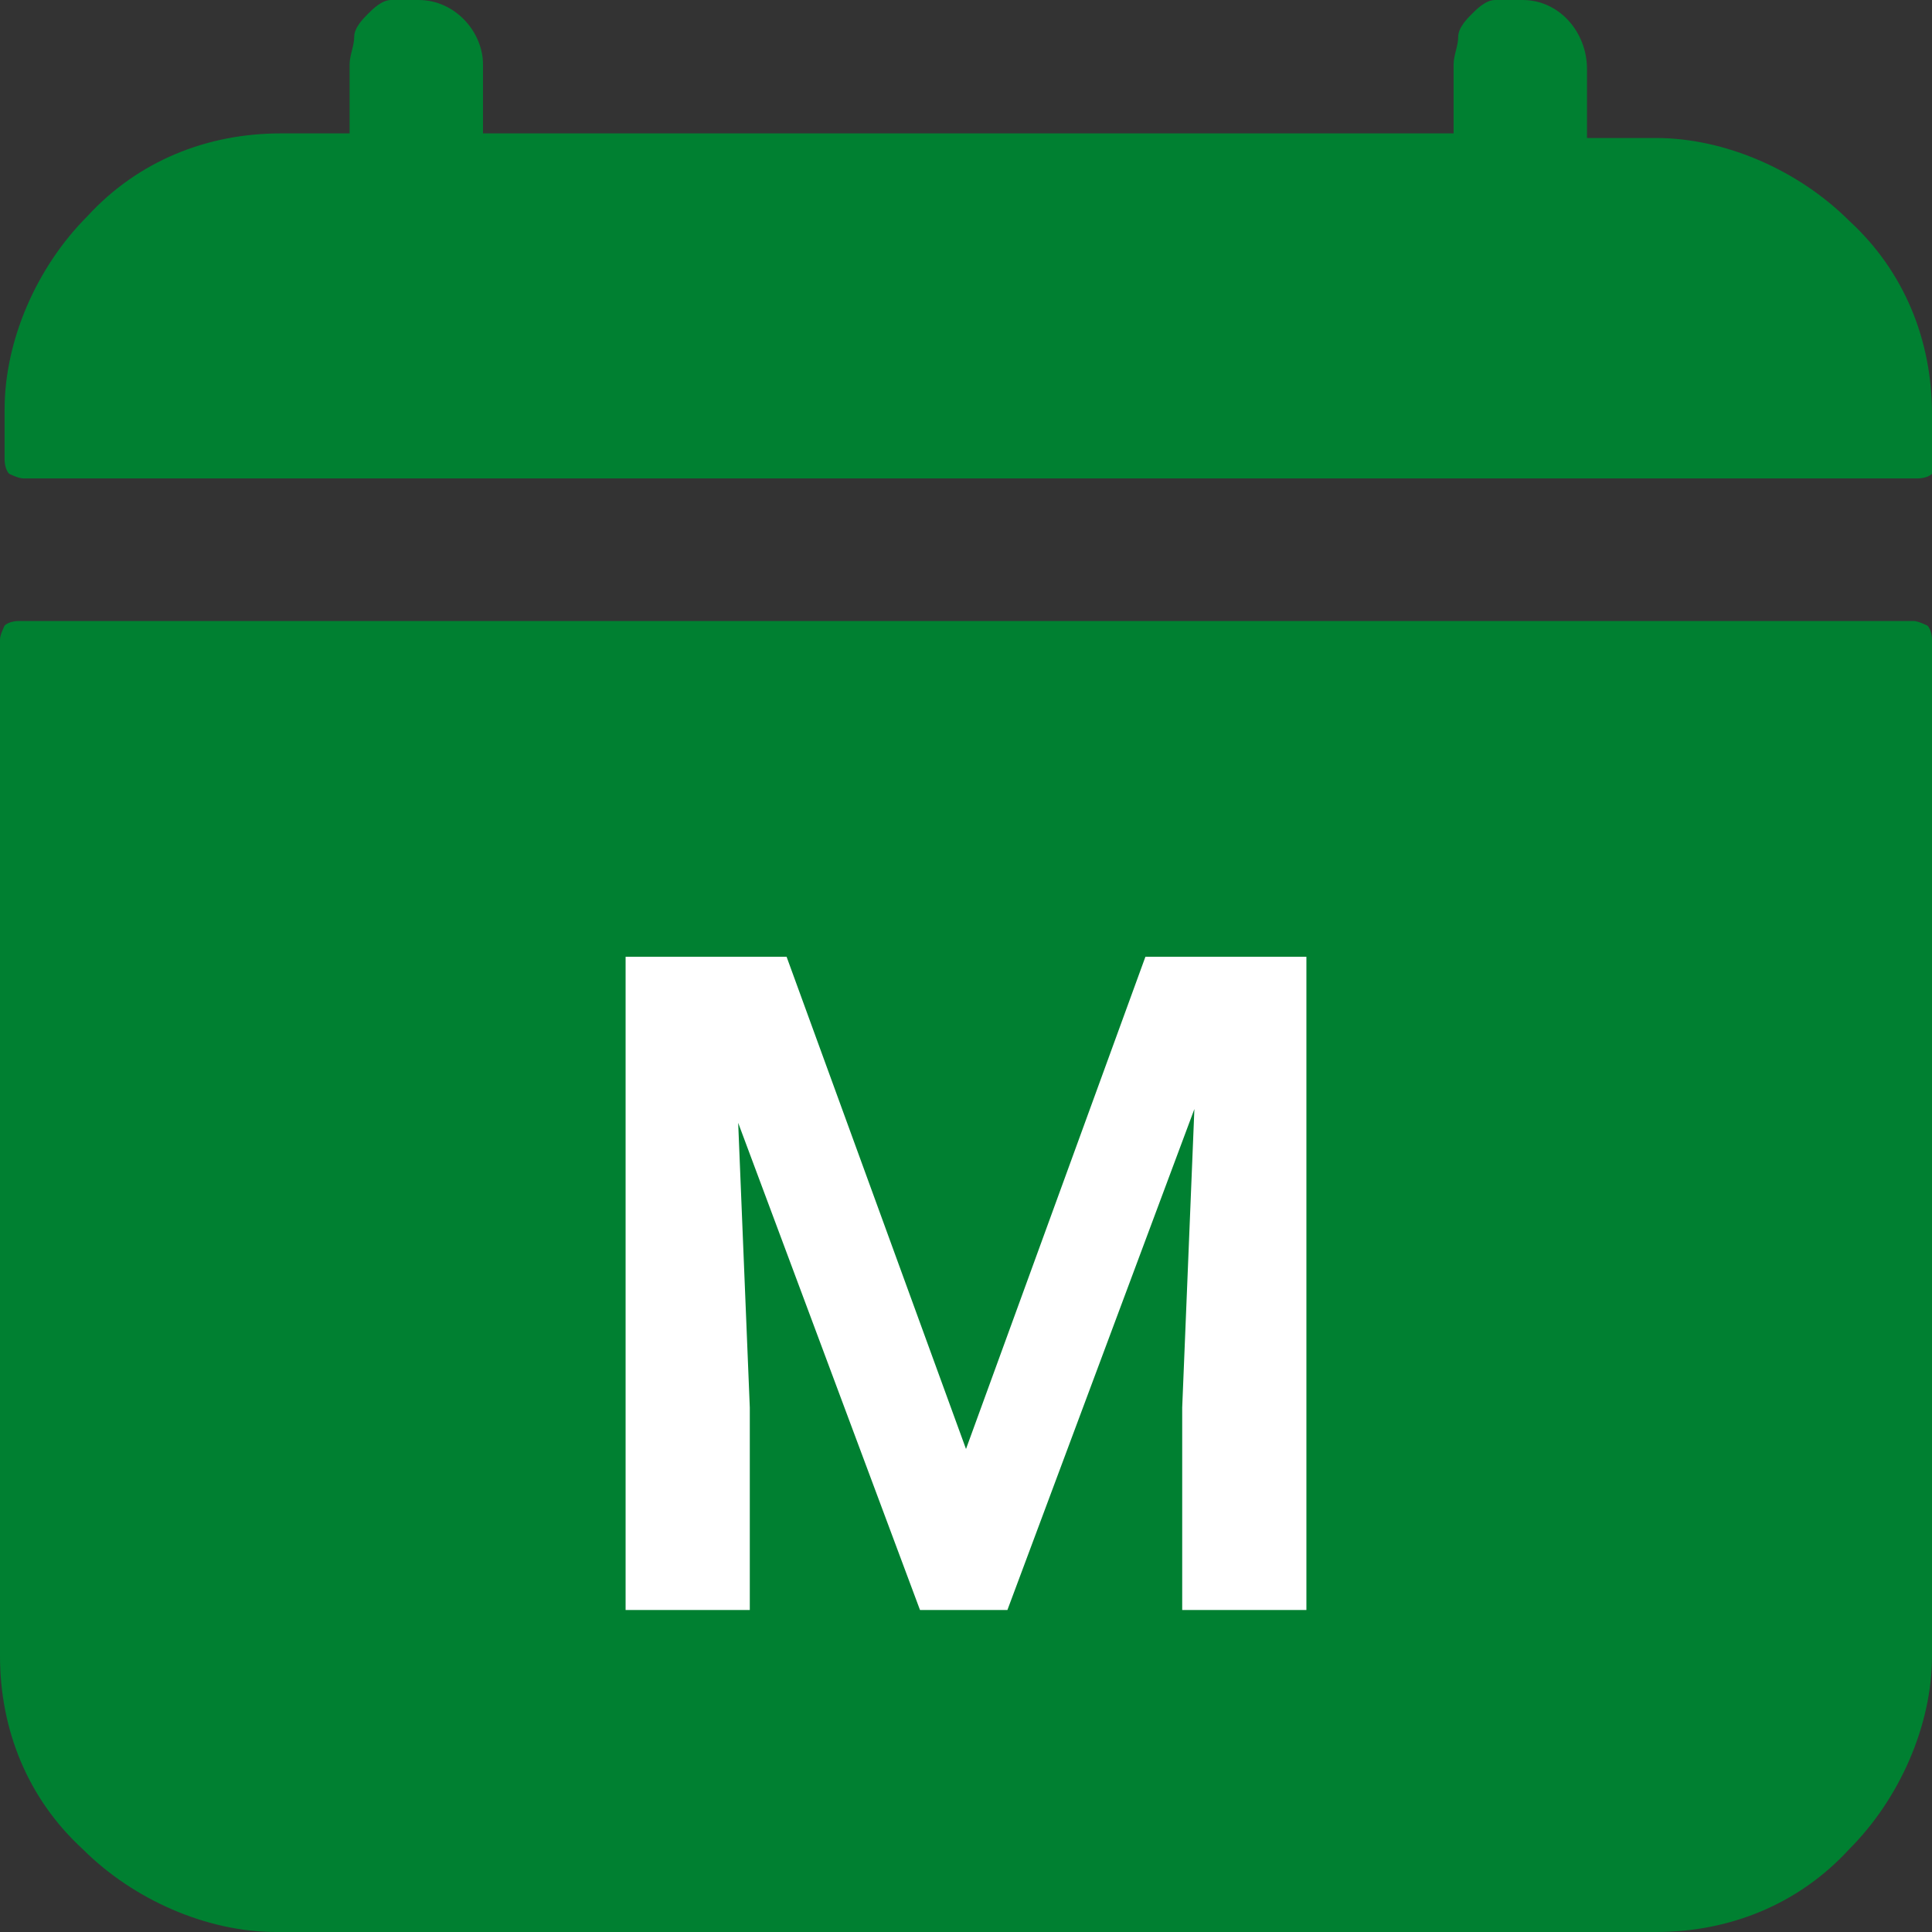
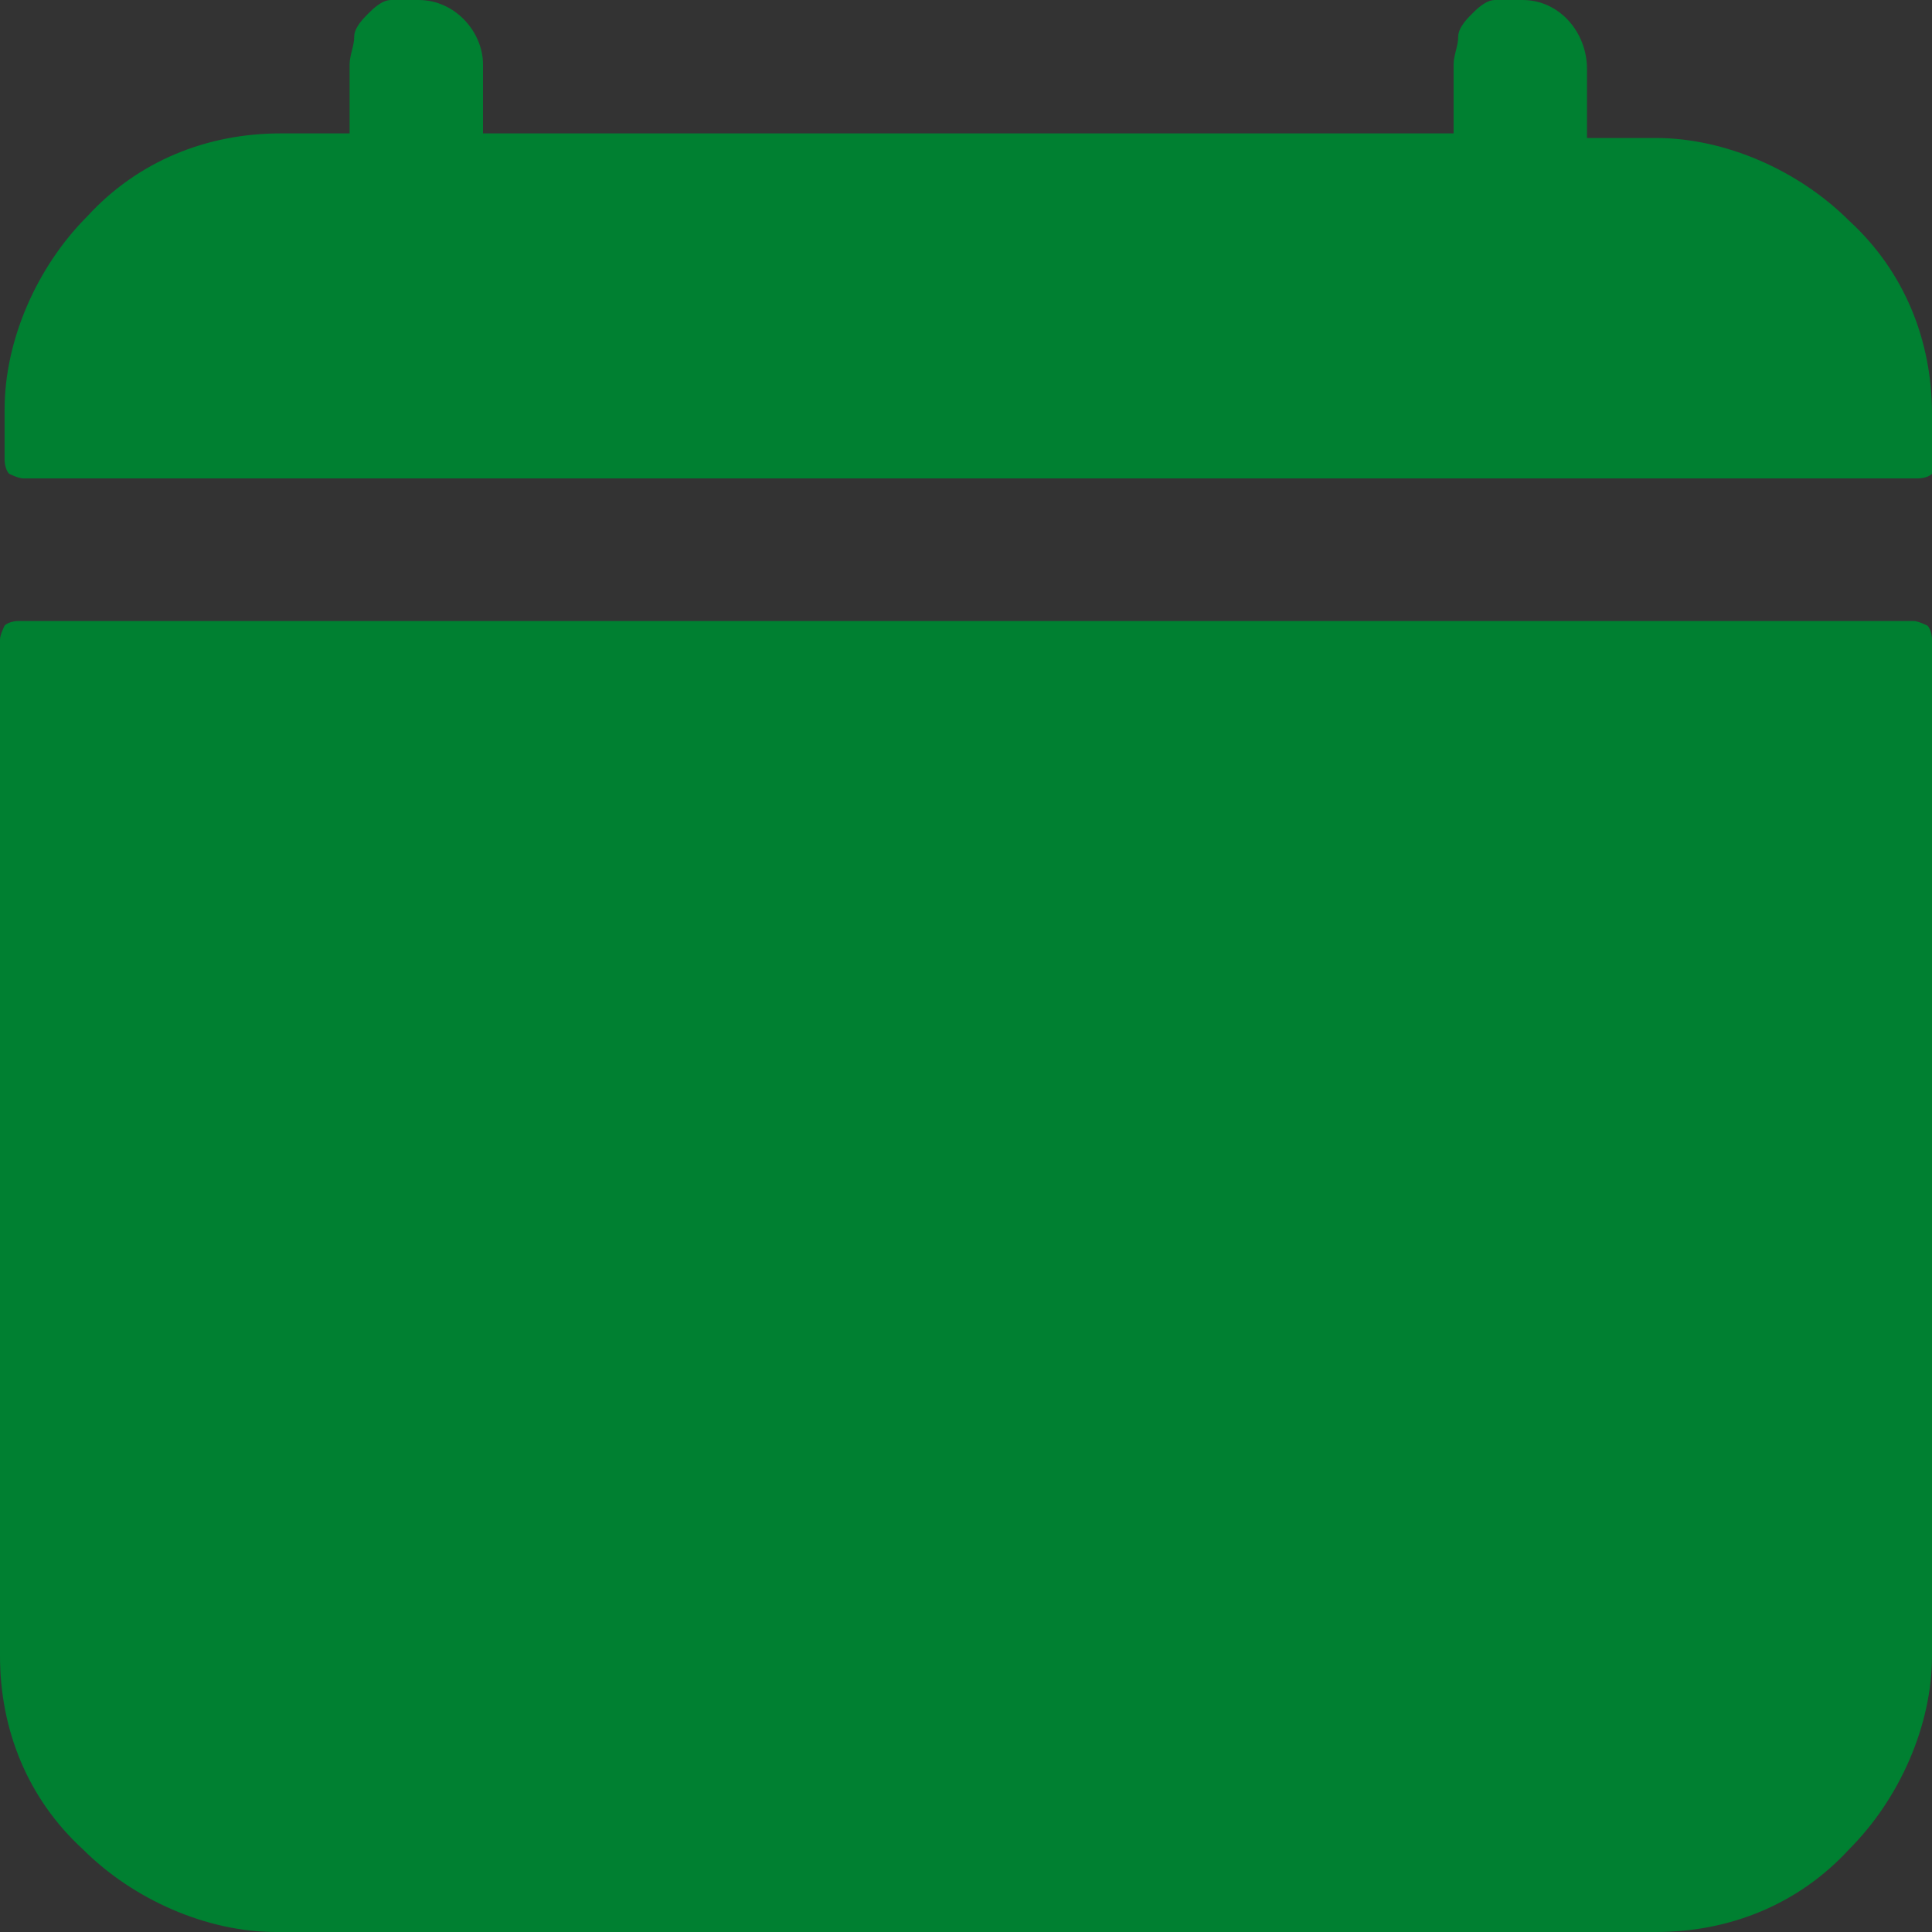
<svg xmlns="http://www.w3.org/2000/svg" id="Layer_1" version="1.1" viewBox="0 0 42 42">
  <rect x="0" y="0" width="42" height="42" fill="#333333" stroke="none" />
  <defs>
    <style>
      .st0 {
        fill: #fff;
      }

      .st1 {
        fill: #008031;
      }
    </style>
  </defs>
  <path class="st1" d="M42,9c0-1.6-.6-3.1-1.8-4.2-1.1-1.1-2.7-1.8-4.2-1.8h-1.5v-1.5c0-.8-.6-1.5-1.4-1.5-.2,0-.4,0-.6,0-.2,0-.4.2-.5.3-.1.1-.3.3-.3.5,0,.2-.1.4-.1.6v1.5H10.5v-1.5C10.5.7,9.9,0,9.1,0c-.2,0-.4,0-.6,0-.2,0-.4.2-.5.3-.1.1-.3.3-.3.5,0,.2-.1.4-.1.6v1.5h-1.5c-1.6,0-3.1.6-4.2,1.8-1.1,1.1-1.8,2.7-1.8,4.2v1.1c0,0,0,.2.1.3,0,0,.2.1.3.1h41.2c0,0,.2,0,.3-.1,0,0,.1-.2.1-.3v-1.1ZM0,36c0,1.6.6,3.1,1.8,4.2,1.1,1.1,2.7,1.8,4.2,1.8h30c1.6,0,3.1-.6,4.2-1.8,1.1-1.1,1.8-2.7,1.8-4.2V13.9c0,0,0-.2-.1-.3,0,0-.2-.1-.3-.1H.4c0,0-.2,0-.3.1,0,0-.1.2-.1.3v22.1Z" />
-   <path class="st0" d="M14.8,20.8h2.3l3.9,10.7,3.9-10.7h2.3l-5.3,14.2h-1.9l-5.3-14.2ZM13.6,20.8h2.3l.4,9.8v4.4h-2.7v-14.2ZM26.1,20.8h2.3v14.2h-2.7v-4.4l.4-9.8Z" />
</svg>